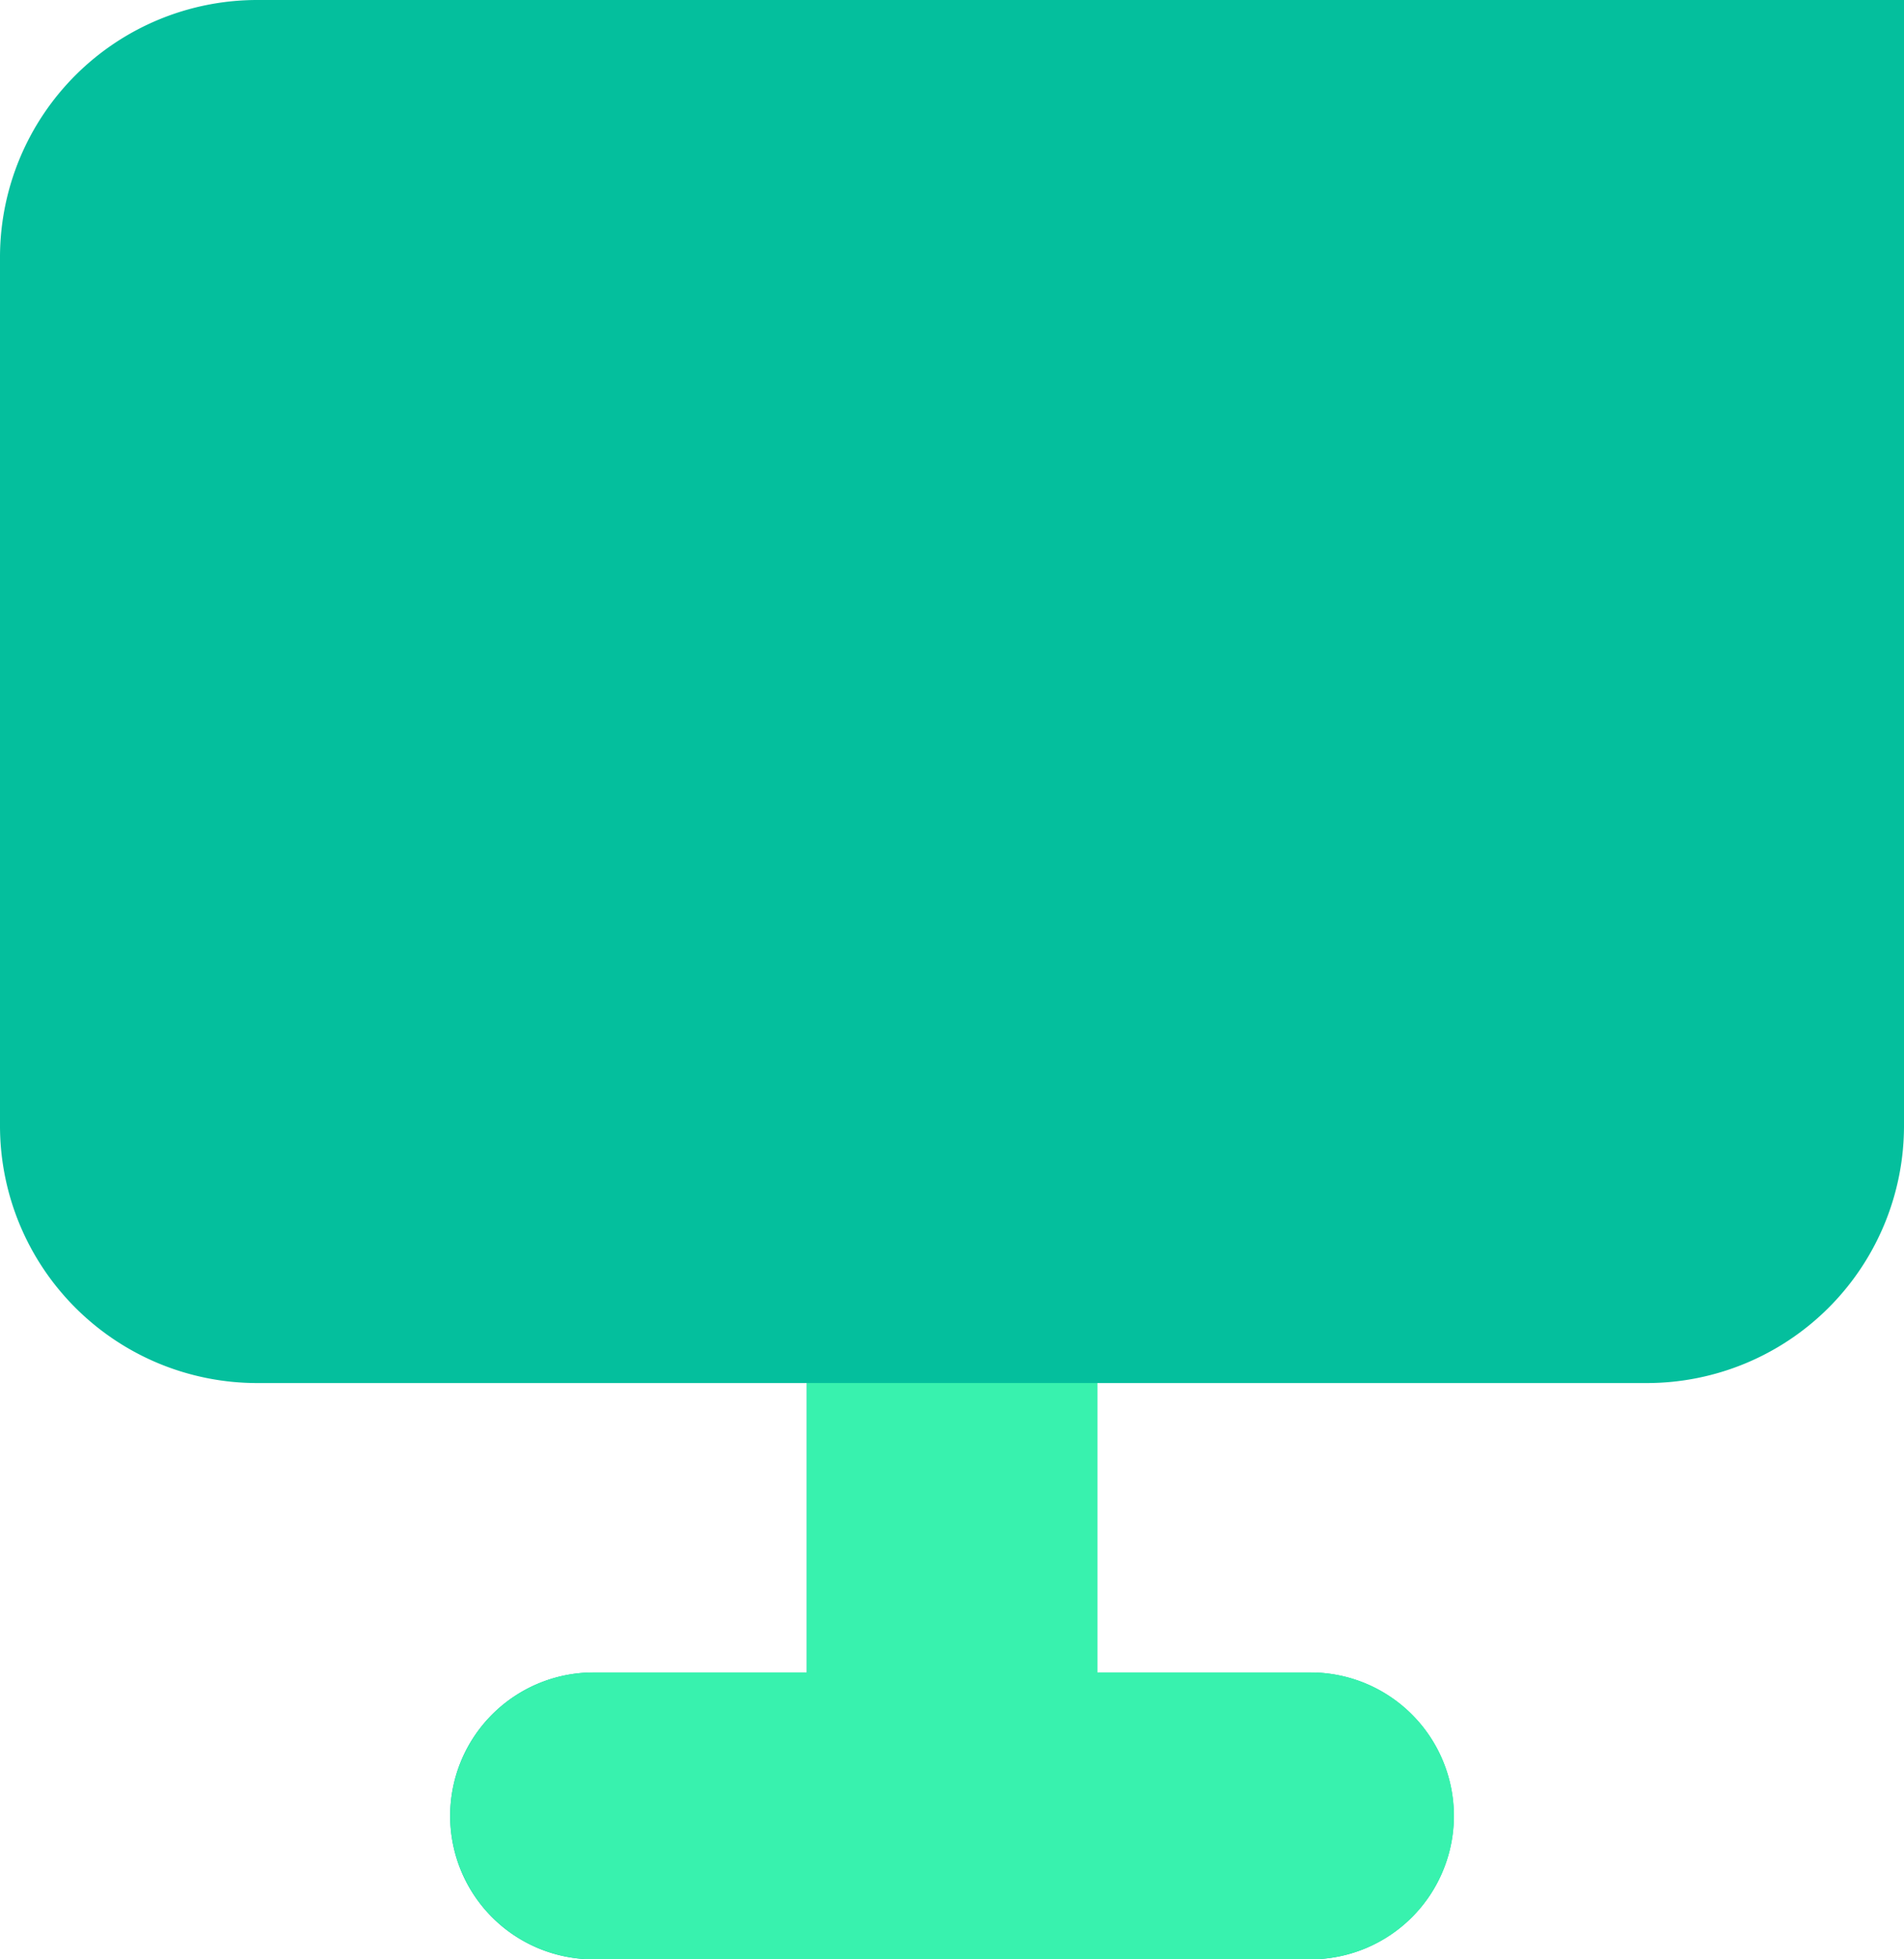
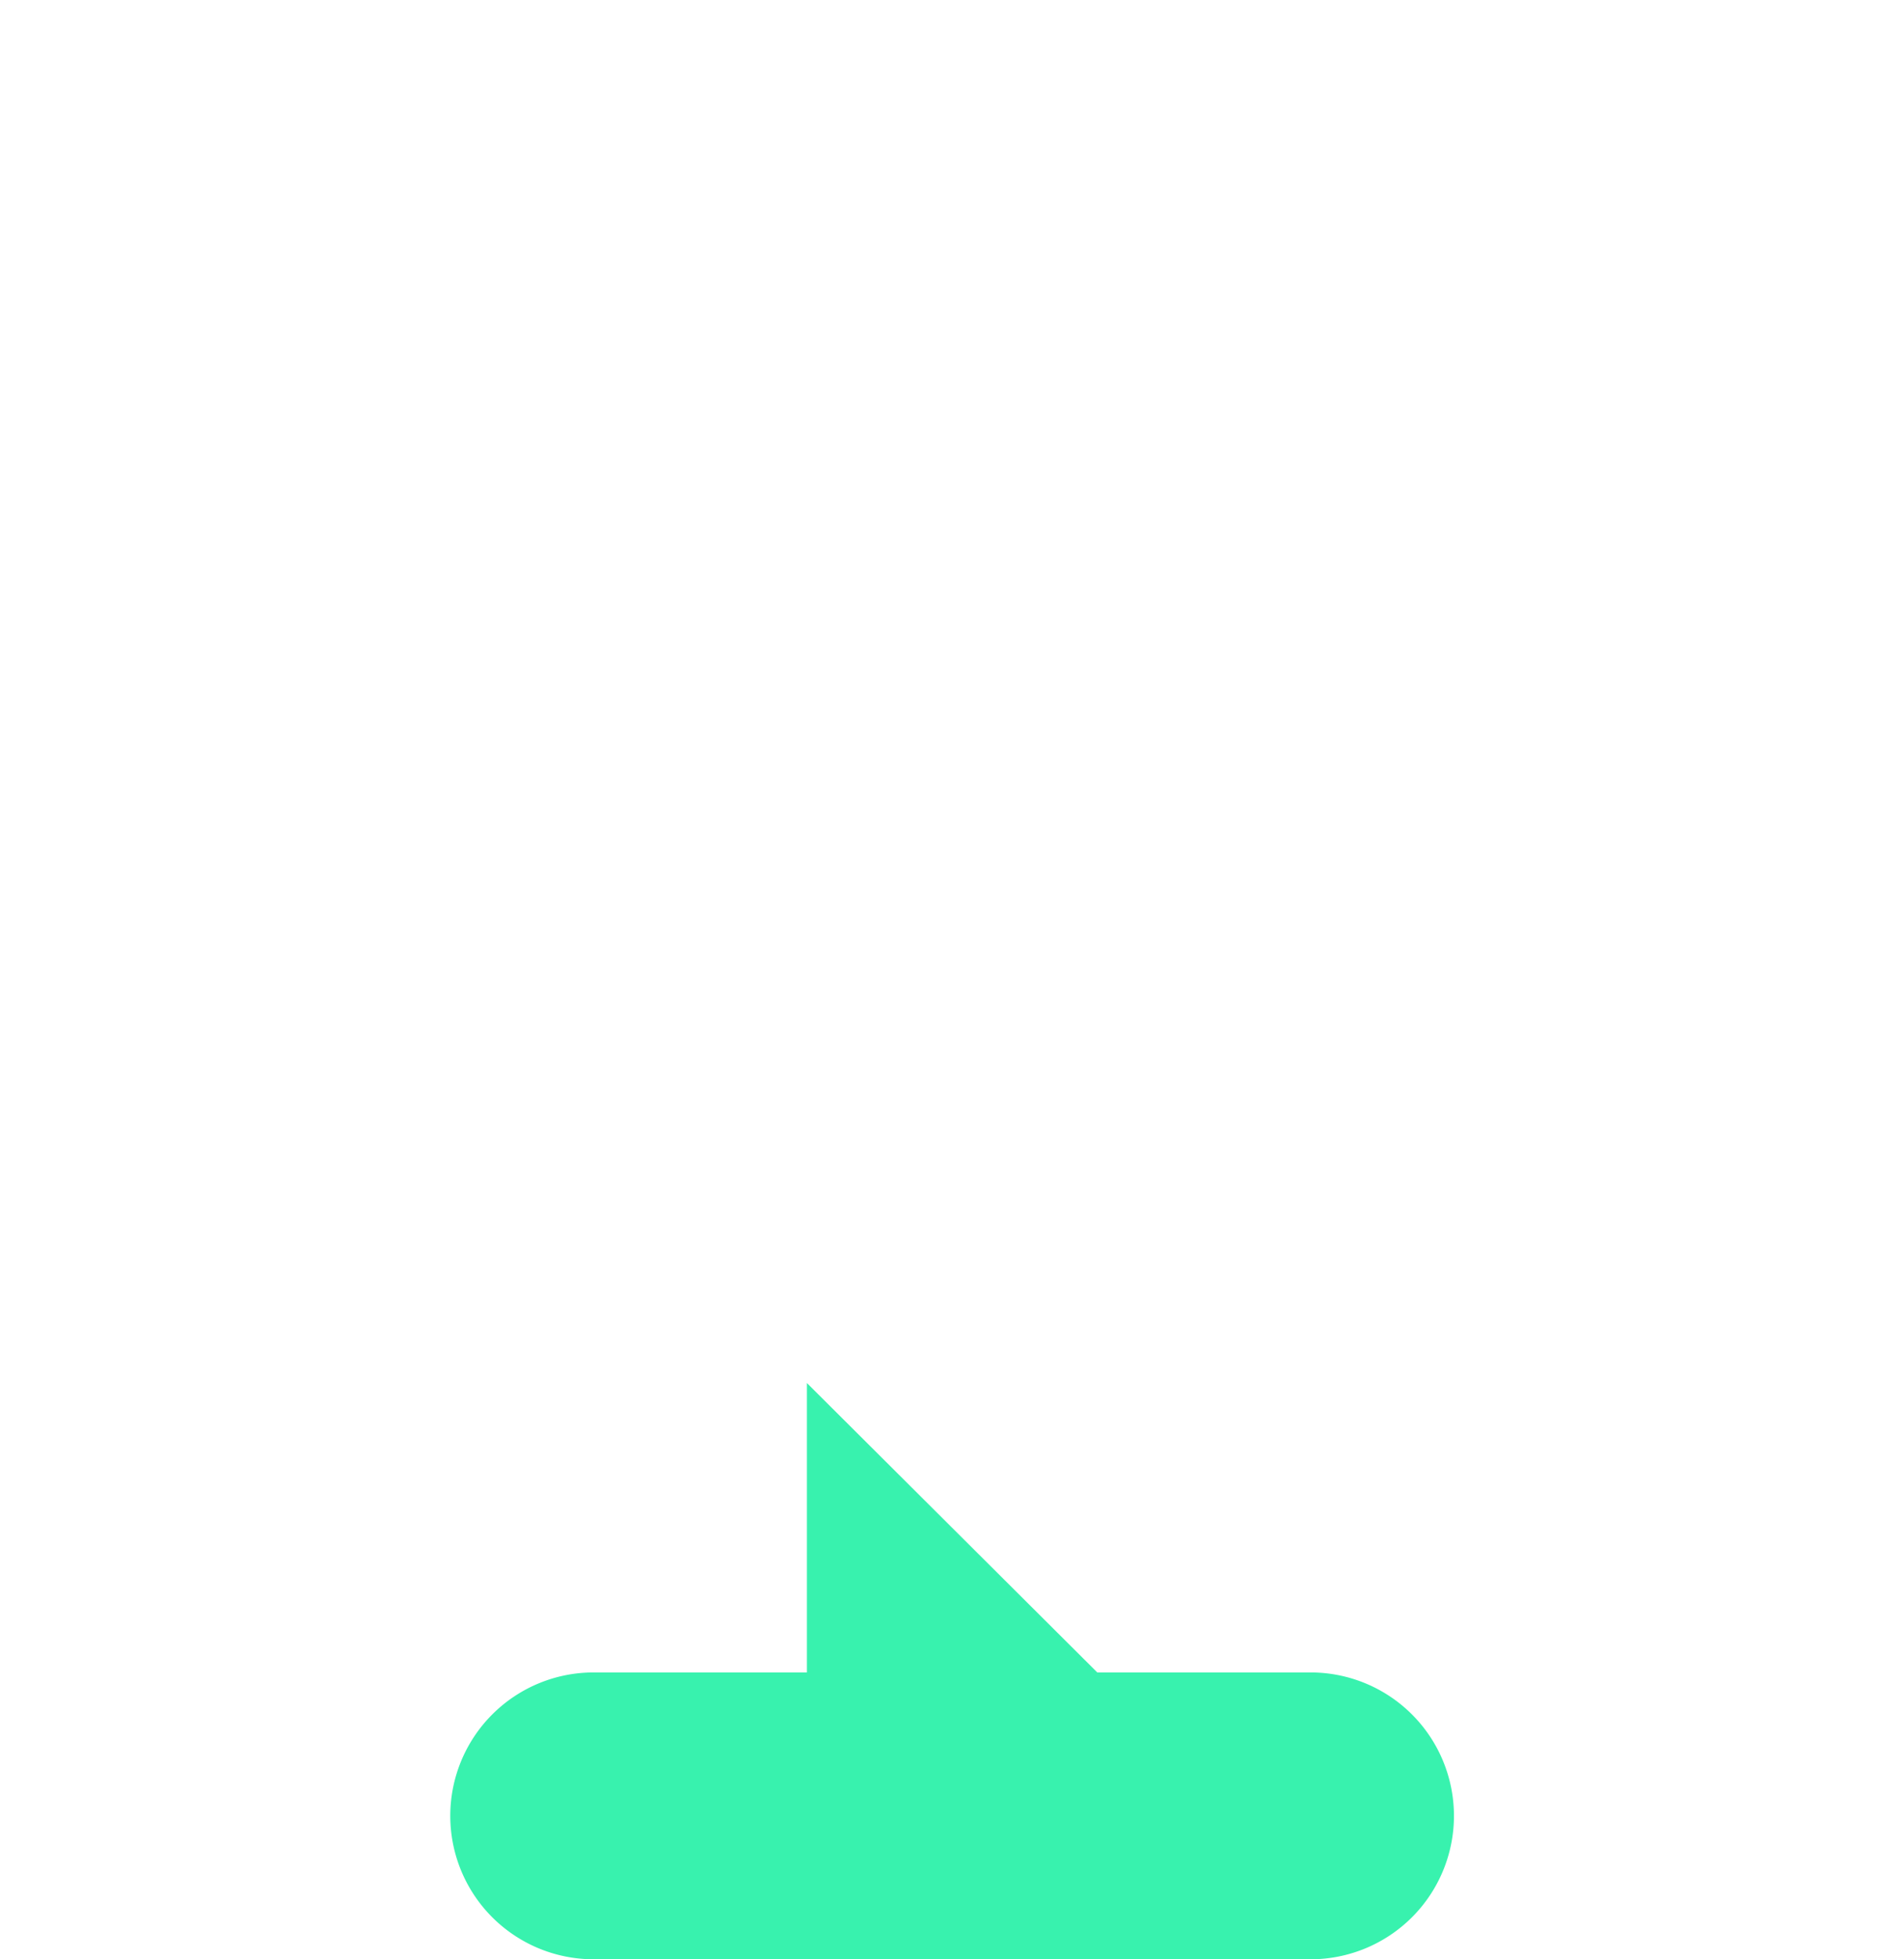
<svg xmlns="http://www.w3.org/2000/svg" id="icon" width="99.971" height="102.827" viewBox="0 0 99.971 102.827">
  <g id="Group">
    <g id="Group-2" data-name="Group">
-       <path id="Vector" d="M42.363,72.584H13.491A13.506,13.506,0,0,1,0,59.142v-45.7A13.506,13.506,0,0,1,13.491,0H99.971V59.142A13.506,13.506,0,0,1,86.48,72.584H57.608m-15.245,0V87.773h-11.2a7.527,7.527,0,1,0,0,15.054H68.806a7.527,7.527,0,1,0,0-15.054h-11.2V72.584m-15.245,0H57.608" fill="#04bf9d" />
-       <path id="Vector-2" data-name="Vector" d="M18.753,0V15.189H7.555a7.527,7.527,0,1,0,0,15.054H45.2a7.527,7.527,0,1,0,0-15.054H34V0Z" transform="translate(23.614 72.582)" fill="#38f2ae" />
+       <path id="Vector-2" data-name="Vector" d="M18.753,0V15.189H7.555a7.527,7.527,0,1,0,0,15.054H45.2a7.527,7.527,0,1,0,0-15.054H34Z" transform="translate(23.614 72.582)" fill="#38f2ae" />
    </g>
  </g>
</svg>